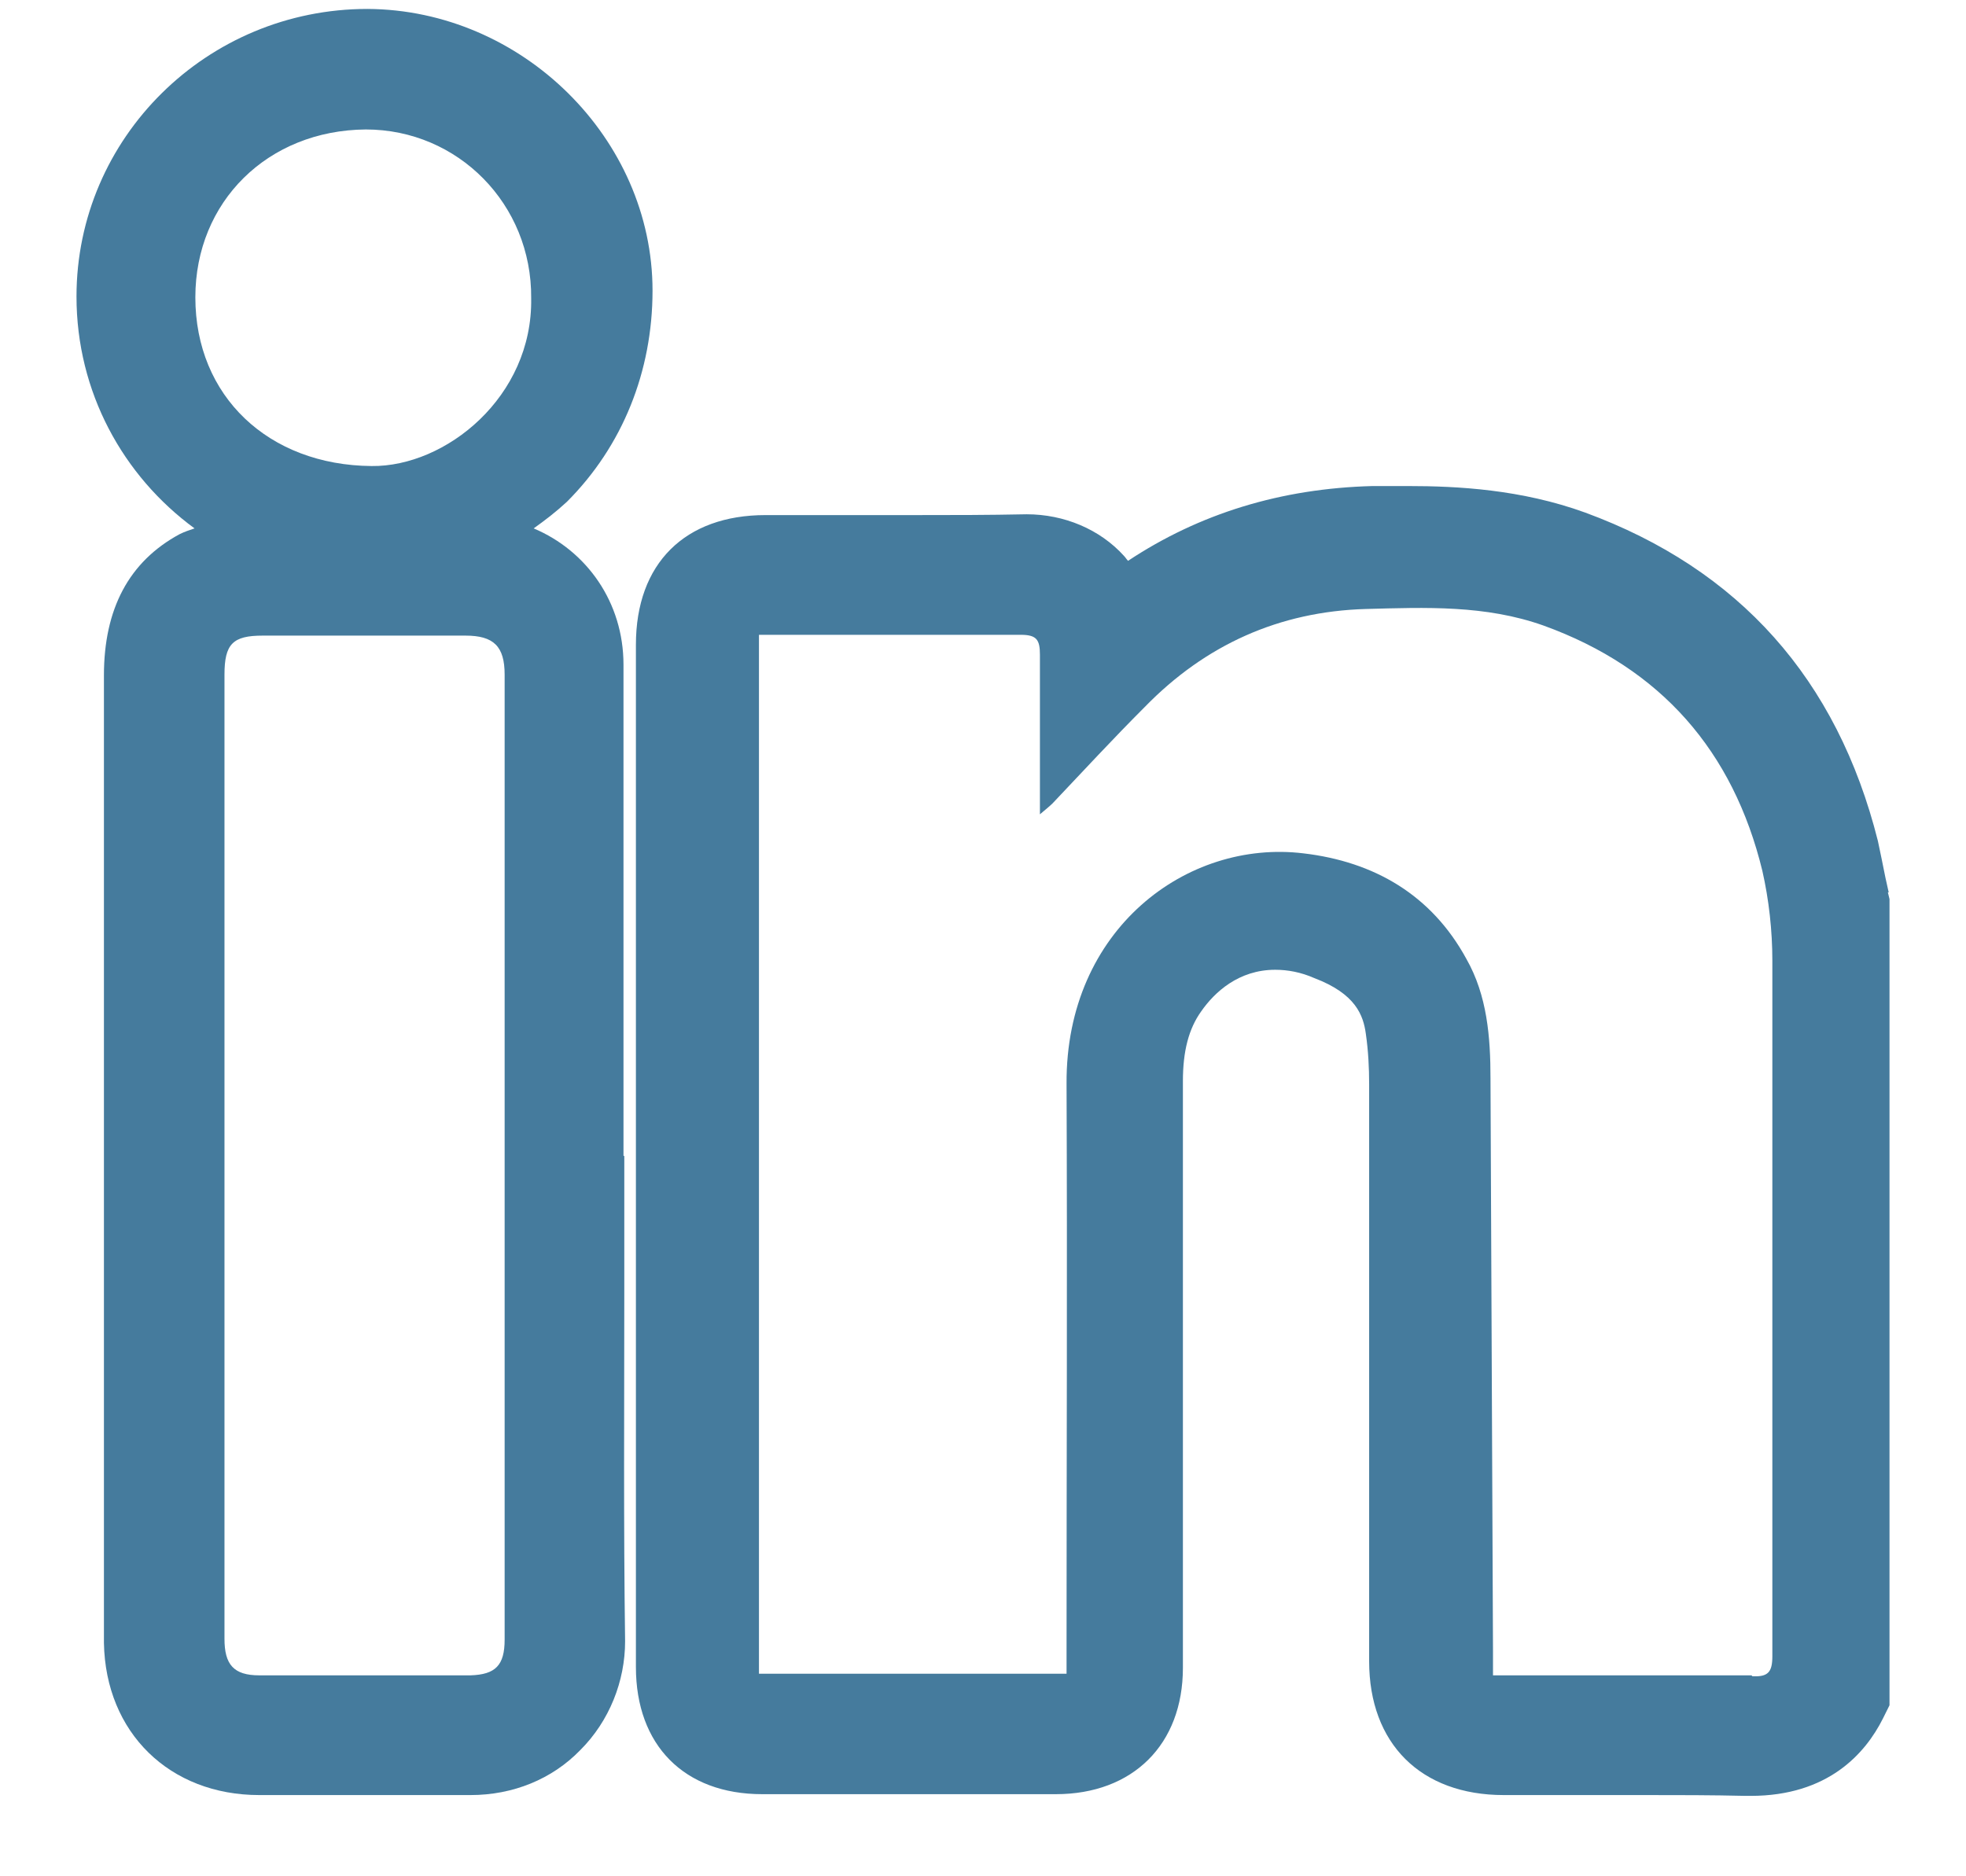
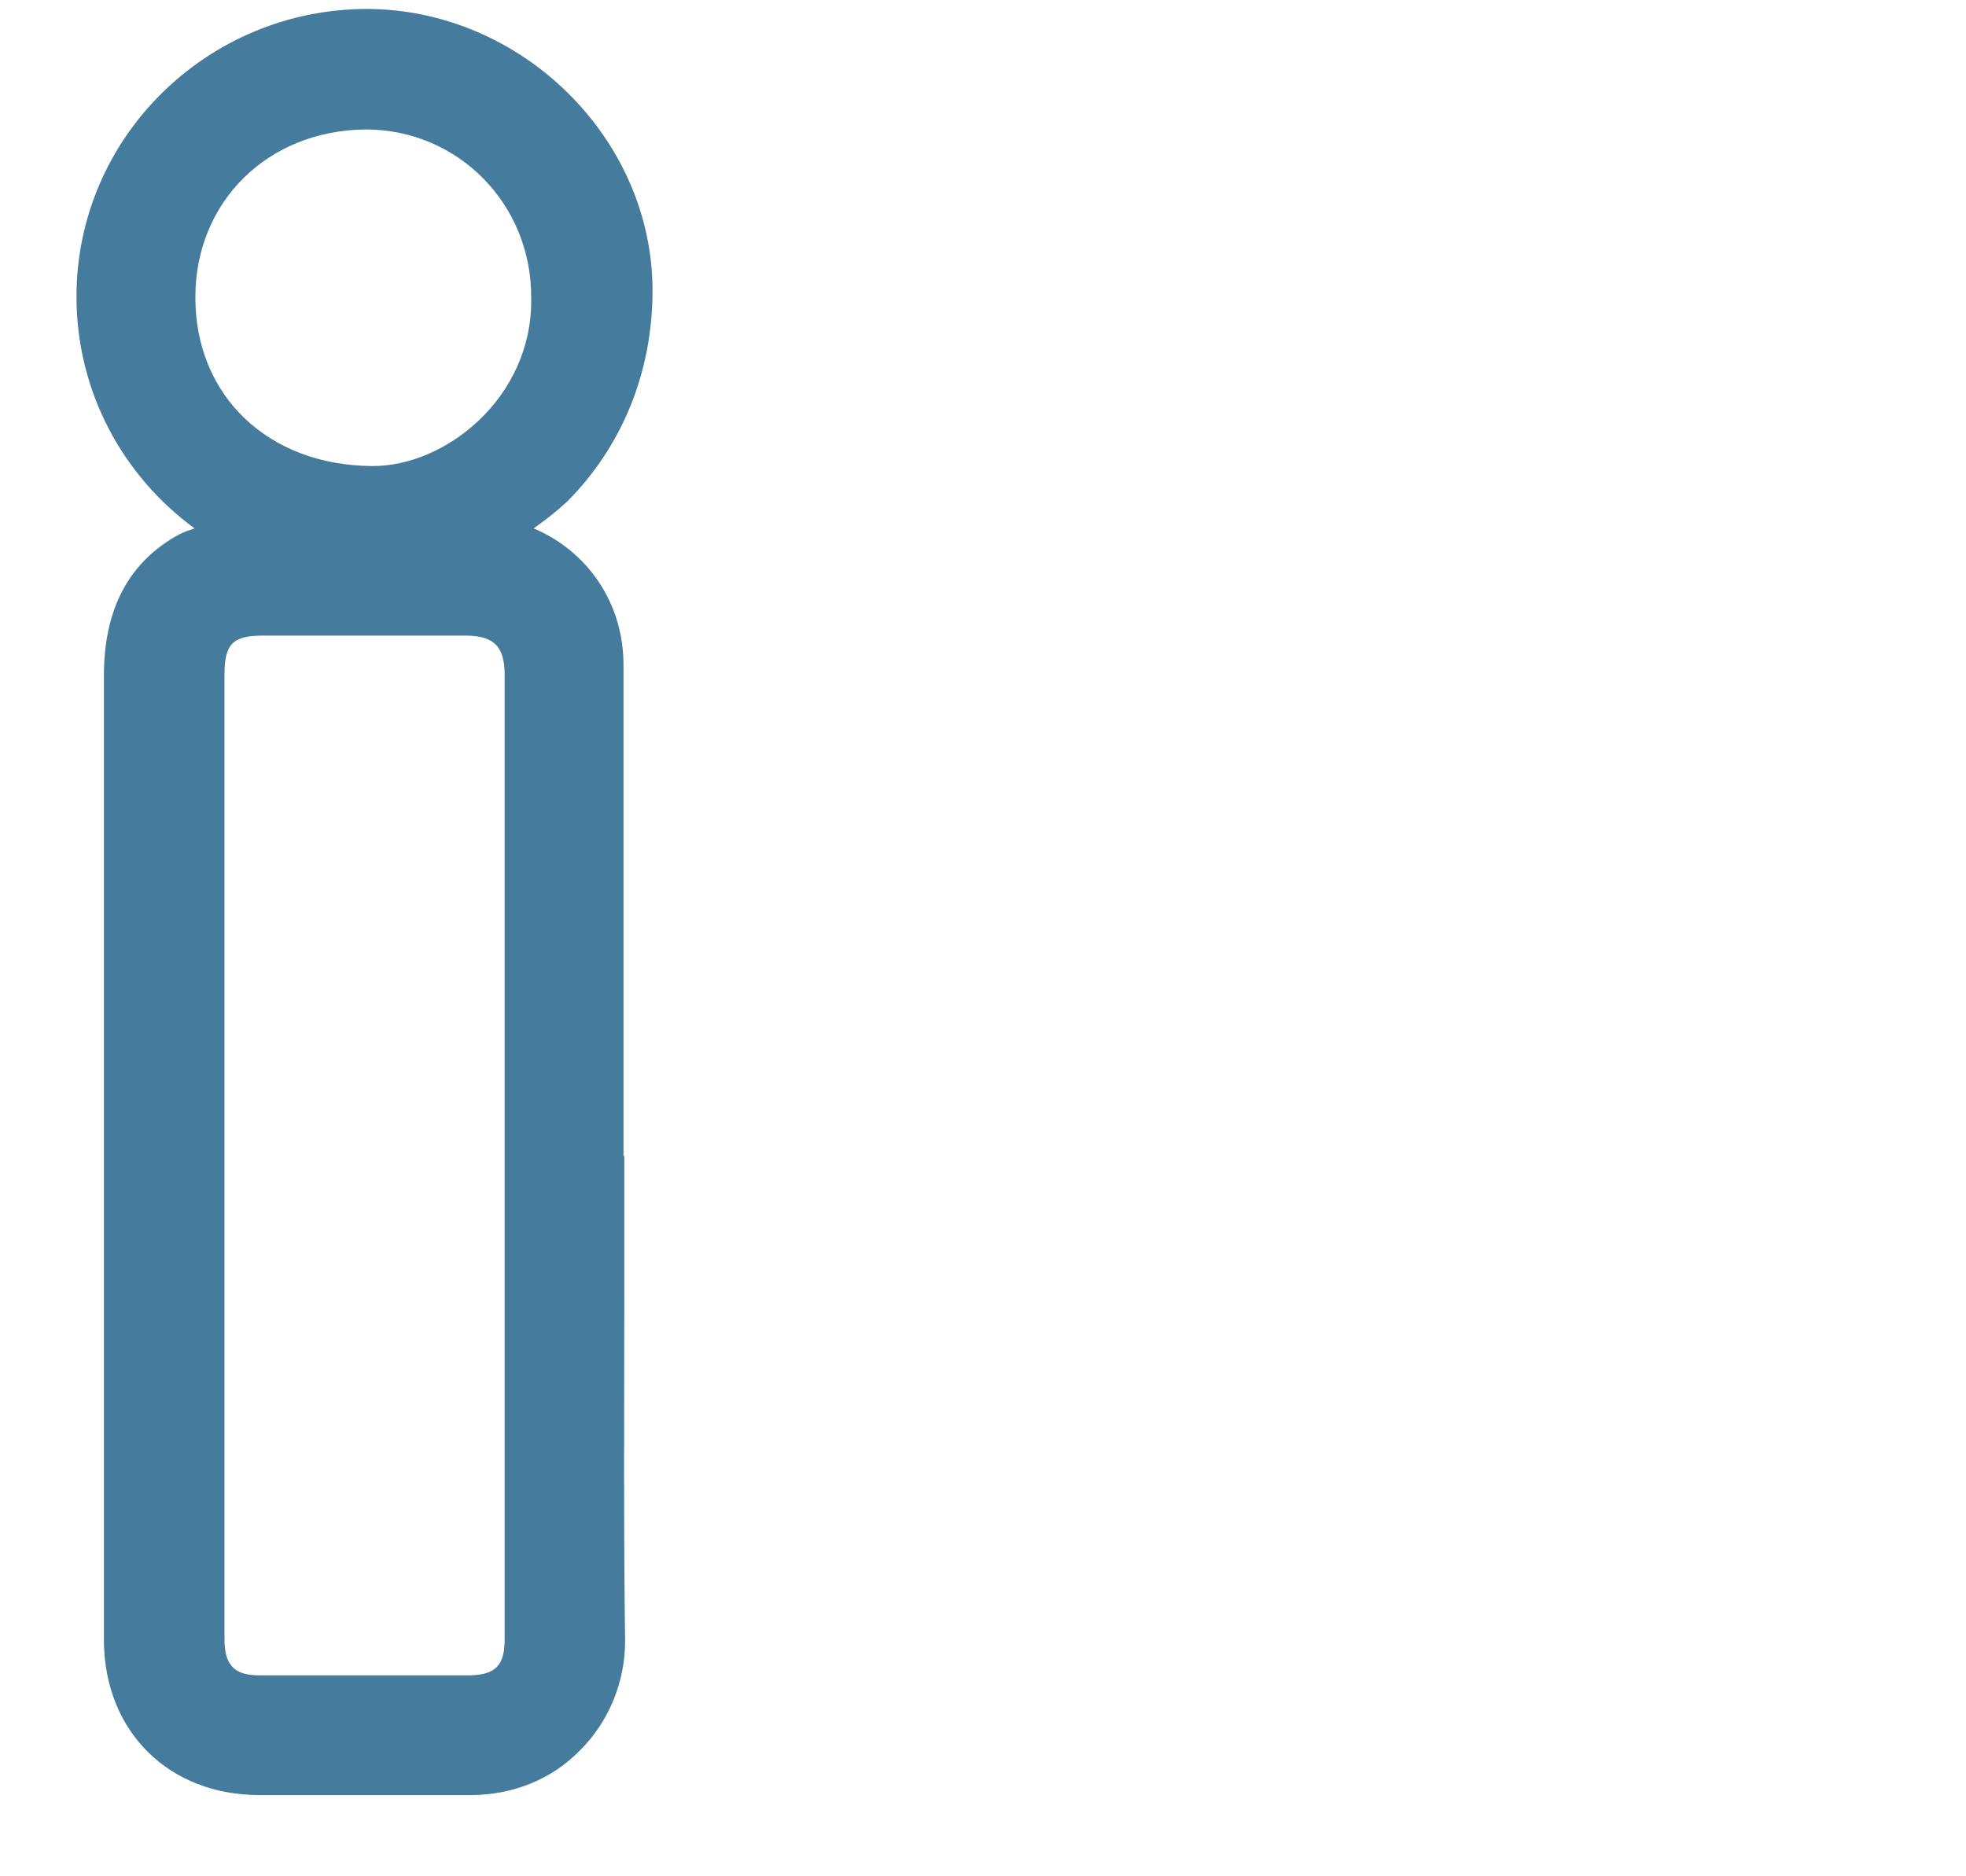
<svg xmlns="http://www.w3.org/2000/svg" width="22" height="21" viewBox="0 0 22 21" fill="none">
-   <path d="M21.135 9.988L21.098 9.821C21.07 9.681 21.042 9.542 21.014 9.412C20.558 7.598 19.46 6.37 17.739 5.737C17.023 5.477 16.307 5.44 15.758 5.44C15.628 5.44 15.488 5.44 15.358 5.44C14.335 5.467 13.423 5.747 12.623 6.277C12.605 6.258 12.595 6.24 12.577 6.221C12.307 5.923 11.907 5.756 11.488 5.756C11.051 5.765 10.661 5.765 10.261 5.765H8.567C7.665 5.765 7.116 6.305 7.116 7.216V18.658C7.116 19.533 7.656 20.081 8.53 20.081H11.814C12.679 20.081 13.237 19.523 13.237 18.667V12.1C13.237 11.765 13.302 11.514 13.442 11.319C13.591 11.105 13.861 10.854 14.27 10.854C14.409 10.854 14.558 10.881 14.707 10.947C15.172 11.123 15.256 11.365 15.284 11.57C15.312 11.765 15.321 11.951 15.321 12.137C15.321 13.7 15.321 15.272 15.321 16.835V18.593C15.321 19.514 15.898 20.091 16.828 20.091H18.409C18.781 20.091 19.154 20.091 19.535 20.1H19.591C20.456 20.1 20.874 19.626 21.07 19.235L21.144 19.086V10.063L21.126 9.988H21.135ZM19.6 18.751C18.707 18.751 17.814 18.751 16.921 18.751H16.707C16.707 18.649 16.707 18.565 16.707 18.491C16.698 16.351 16.688 14.212 16.679 12.072C16.679 11.607 16.642 11.142 16.409 10.732C16.019 10.016 15.377 9.644 14.586 9.551C13.284 9.393 11.926 10.398 11.935 12.128C11.944 14.249 11.935 16.37 11.935 18.491V18.733H8.493V7.105H8.67C9.591 7.105 10.502 7.105 11.423 7.105C11.6 7.105 11.637 7.16 11.637 7.328C11.637 7.914 11.637 8.491 11.637 9.114C11.702 9.058 11.739 9.03 11.777 8.993C12.121 8.63 12.456 8.267 12.809 7.914C13.488 7.216 14.316 6.844 15.284 6.816C15.954 6.798 16.623 6.77 17.274 7.002C18.586 7.477 19.395 8.407 19.721 9.746C19.795 10.072 19.833 10.416 19.833 10.751C19.833 13.347 19.833 15.942 19.833 18.537C19.833 18.714 19.786 18.77 19.609 18.761L19.6 18.751Z" fill="#457B9D" />
  <path d="M6.977 12.937V11.402C6.977 10.081 6.977 8.76 6.977 7.44C6.977 6.742 6.567 6.165 5.972 5.914C6.102 5.821 6.223 5.728 6.344 5.616C6.967 4.993 7.302 4.156 7.302 3.253C7.302 1.551 5.842 0.109 4.112 0.1C2.316 0.1 0.856 1.542 0.856 3.319C0.856 4.388 1.377 5.328 2.177 5.914C2.121 5.933 2.065 5.951 2.009 5.979C1.442 6.286 1.163 6.816 1.163 7.56V17.96C1.163 18.1 1.163 18.249 1.163 18.388C1.181 19.393 1.898 20.091 2.902 20.091H4.419C4.698 20.091 4.977 20.091 5.265 20.091C5.74 20.091 6.177 19.914 6.493 19.588C6.819 19.263 6.995 18.816 6.995 18.37C6.977 17.058 6.986 15.746 6.986 14.435V12.937H6.977ZM4.093 1.449C5.126 1.449 5.953 2.286 5.944 3.337C5.963 4.444 4.986 5.226 4.158 5.216C3.005 5.207 2.186 4.435 2.186 3.328C2.186 2.258 2.995 1.458 4.093 1.449ZM5.647 18.351C5.647 18.64 5.544 18.742 5.265 18.751C4.474 18.751 3.693 18.751 2.902 18.751C2.614 18.751 2.512 18.63 2.512 18.342C2.512 16.537 2.512 14.723 2.512 12.919C2.512 11.114 2.512 9.337 2.512 7.551C2.512 7.207 2.605 7.114 2.94 7.114C3.693 7.114 4.456 7.114 5.209 7.114C5.526 7.114 5.647 7.235 5.647 7.551C5.647 11.151 5.647 14.761 5.647 18.36V18.351Z" fill="#457B9D" />
</svg>